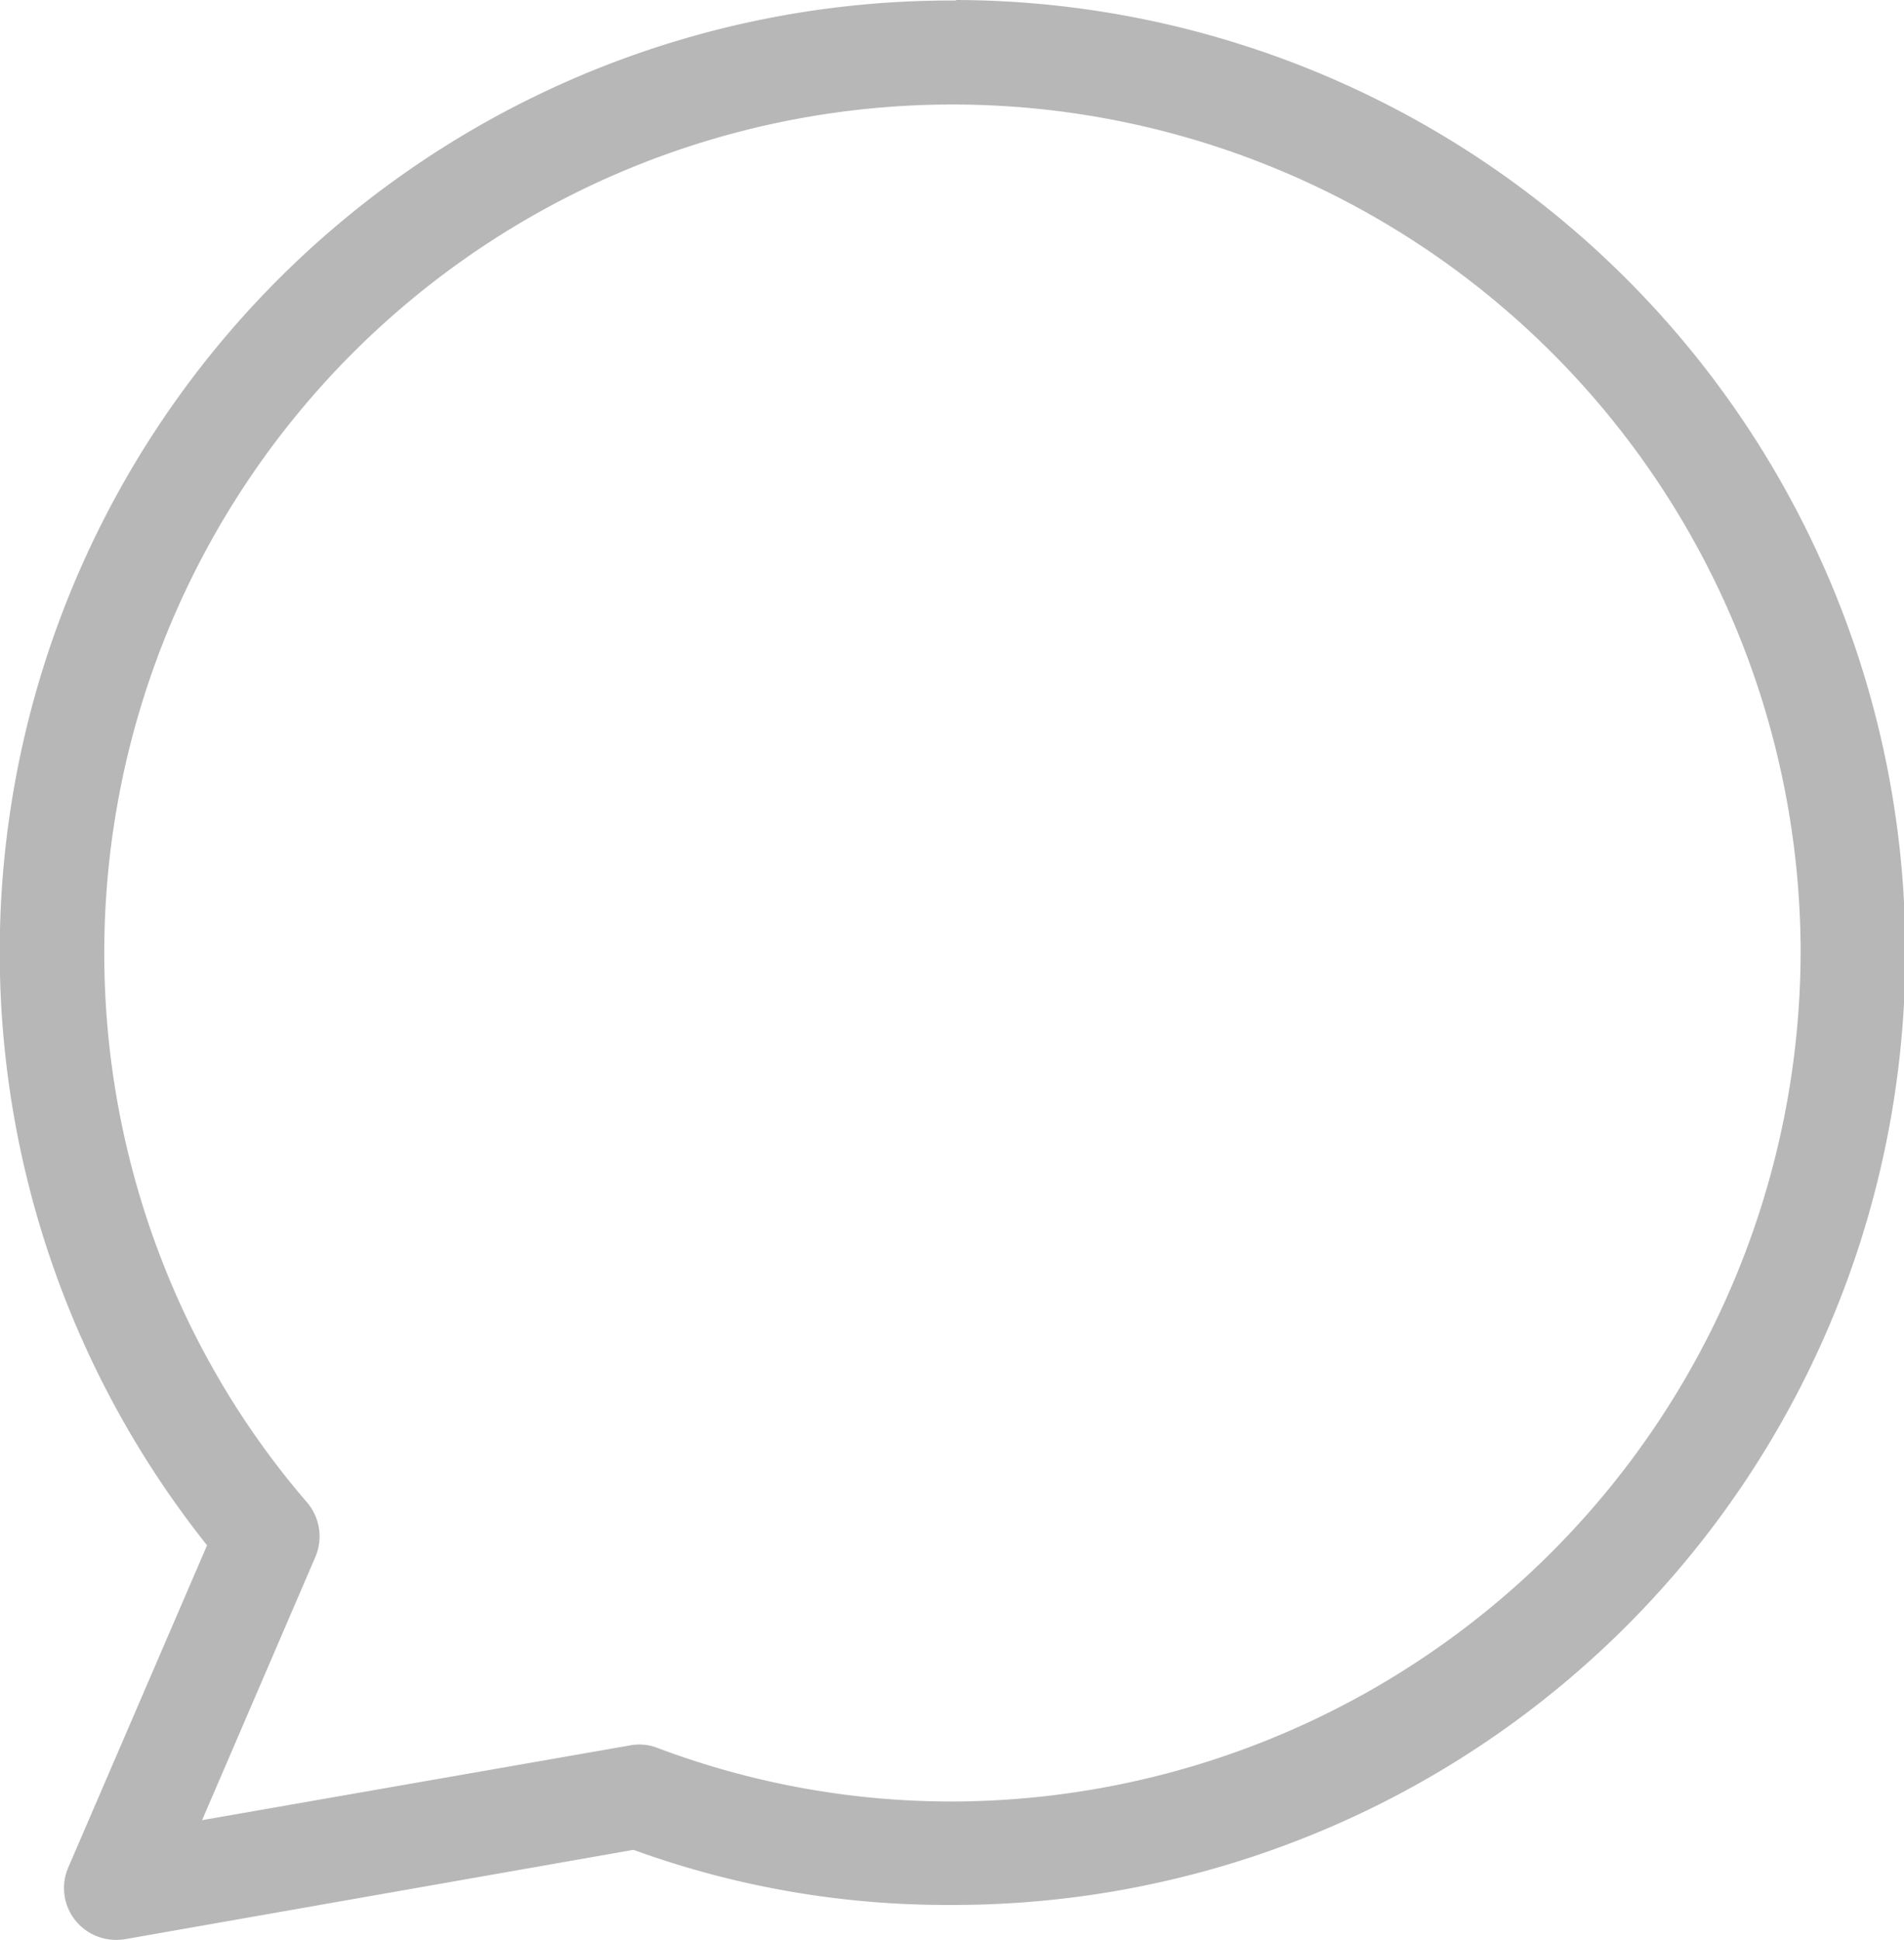
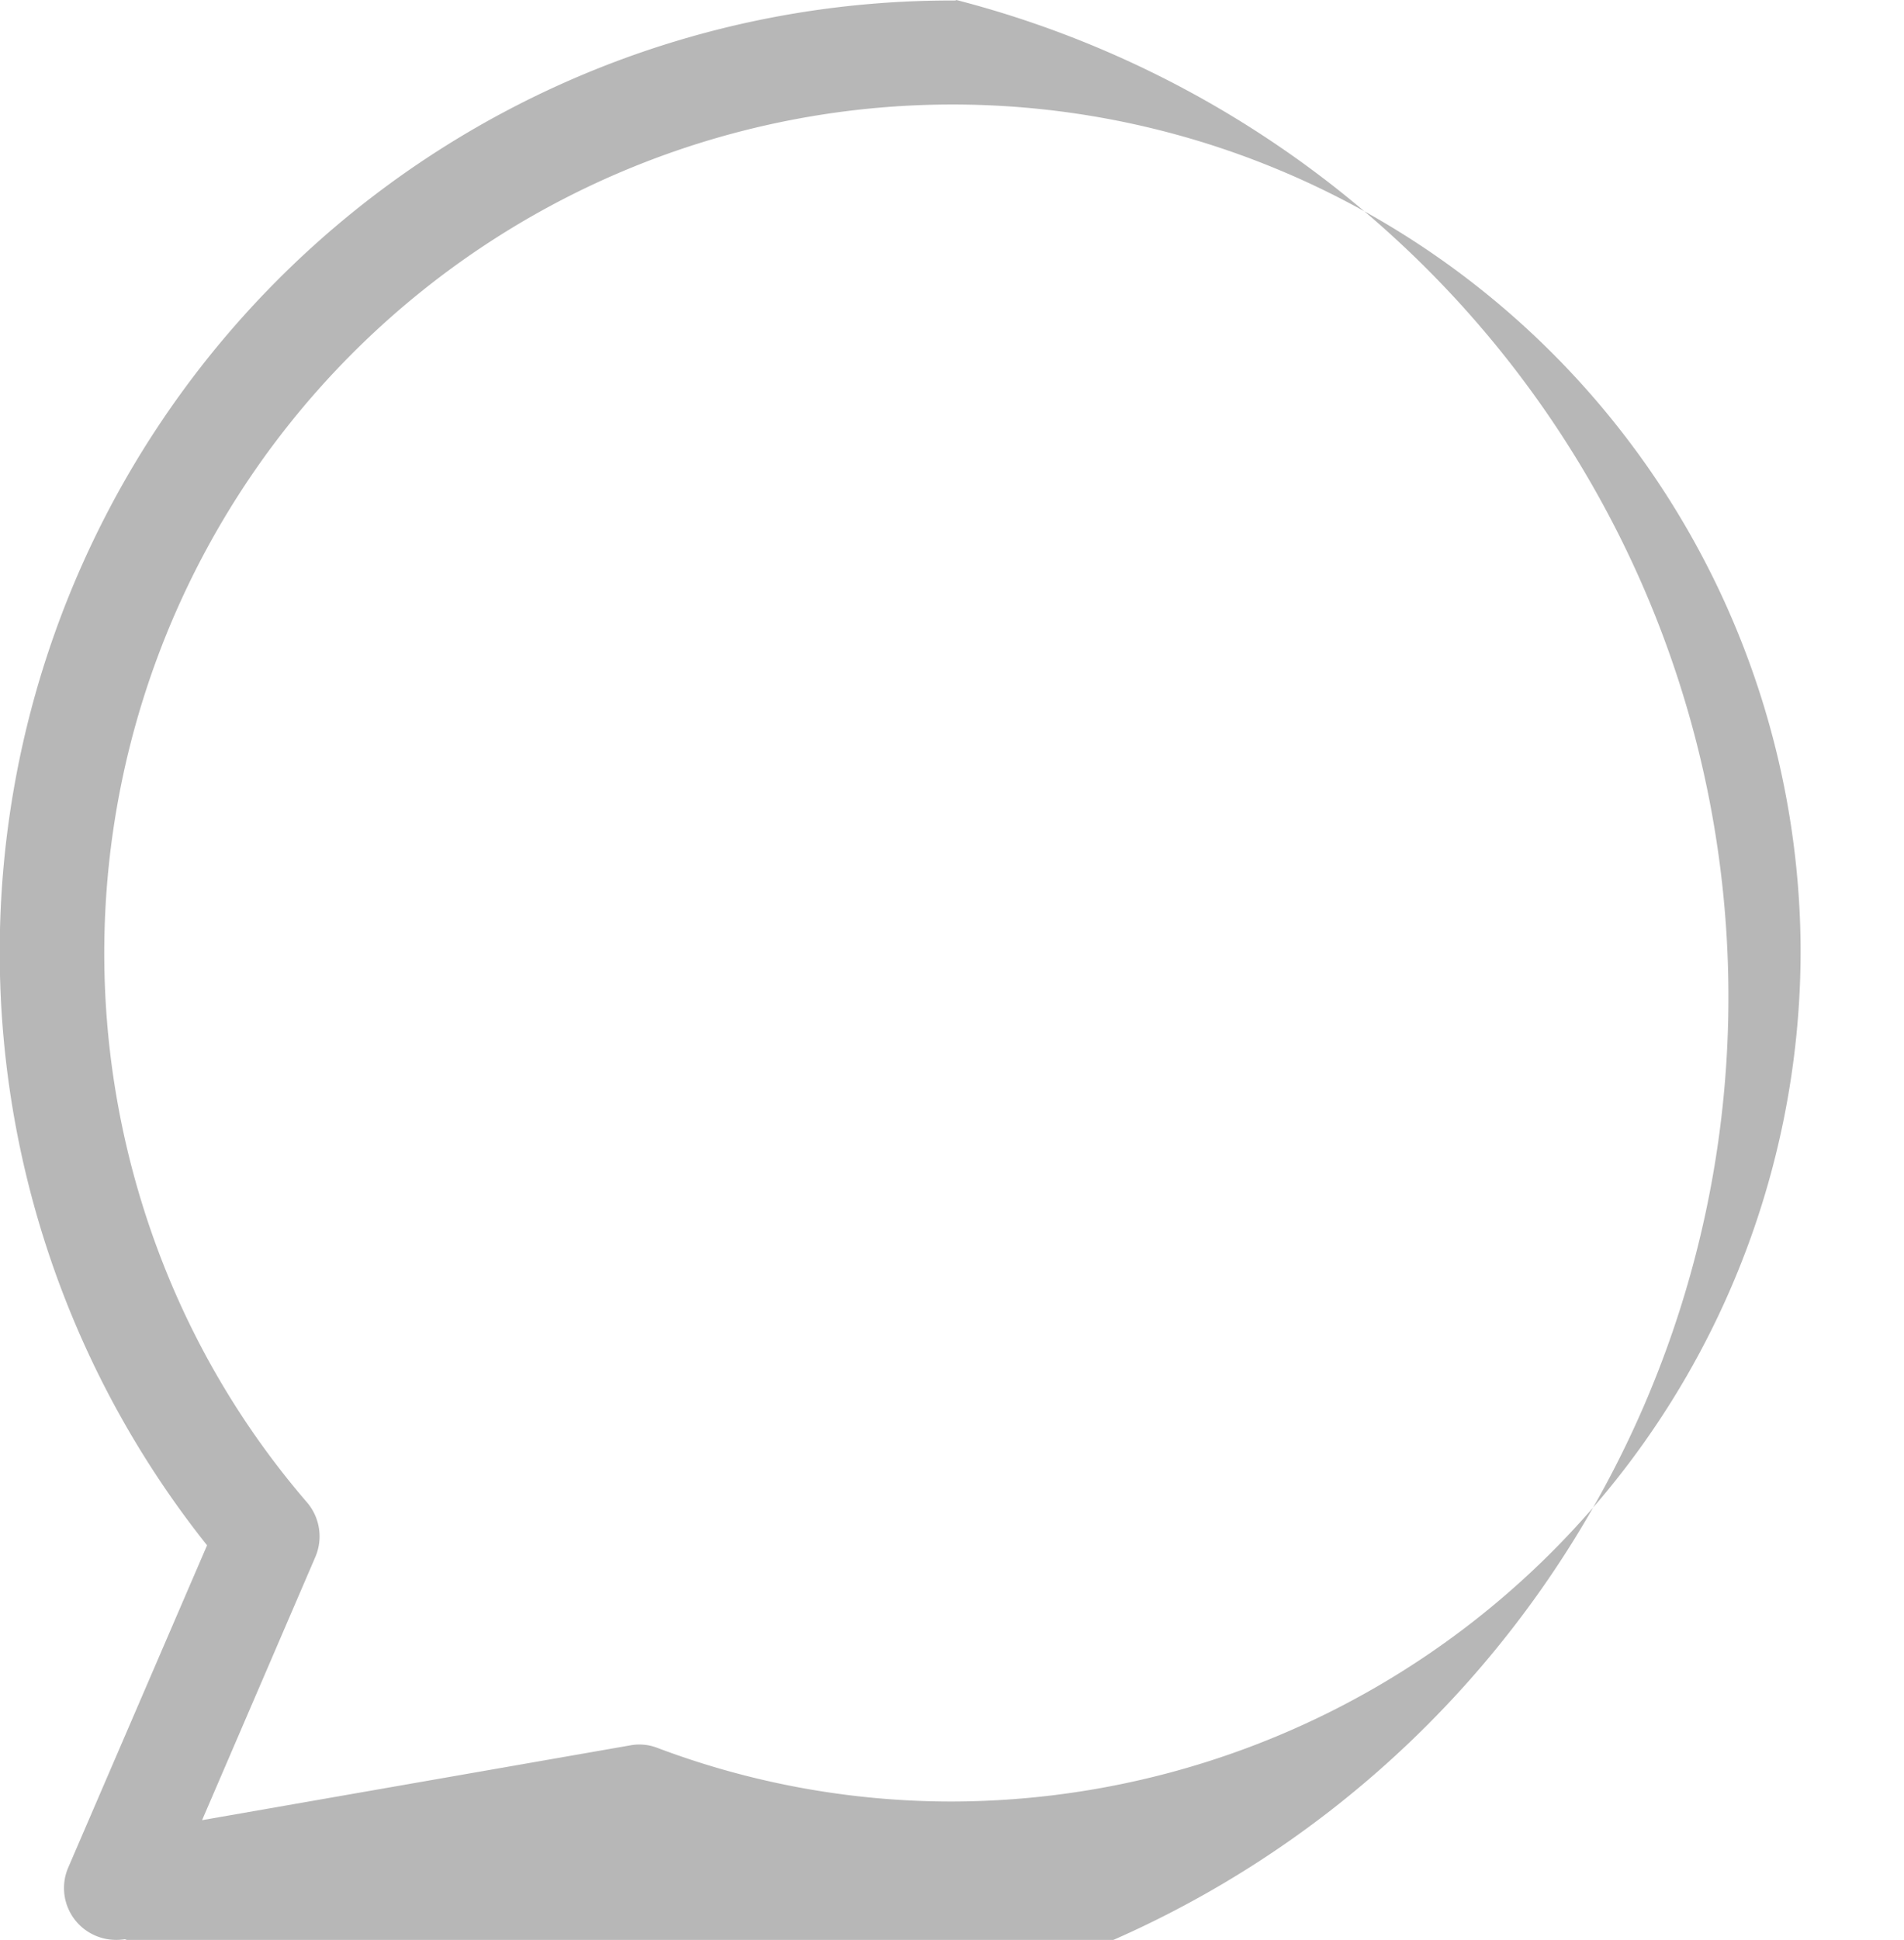
<svg xmlns="http://www.w3.org/2000/svg" width="26.06" height="26.539" viewBox="0 0 26.06 26.539">
  <g id="chat" transform="translate(-3.366)" opacity="0.5">
    <g id="Grupo_26" data-name="Grupo 26" transform="translate(3.366)">
      <g id="Grupo_25" data-name="Grupo 25" transform="translate(0)">
-         <path id="Trazado_49" data-name="Trazado 49" d="M16.456,0c-.007.007-.021.007-.043.007A13.019,13.019,0,0,0,6.2,21.14L4.3,25.548a.708.708,0,0,0,.37.931.723.723,0,0,0,.405.05l6.961-1.223a12.545,12.545,0,0,0,4.337.754A13.03,13.03,0,0,0,16.456,0Zm-.071,24.645a11.414,11.414,0,0,1-4.017-.732.682.682,0,0,0-.377-.036L6.132,24.9,7.682,21.3a.715.715,0,0,0-.114-.747,11.368,11.368,0,0,1-1.977-3.285,11.609,11.609,0,1,1,22.42-4.295v.043A11.641,11.641,0,0,1,16.385,24.645Z" transform="translate(-3.366)" fill="#707070" />
+         <path id="Trazado_49" data-name="Trazado 49" d="M16.456,0c-.007.007-.021.007-.043.007A13.019,13.019,0,0,0,6.2,21.14L4.3,25.548a.708.708,0,0,0,.37.931.723.723,0,0,0,.405.05a12.545,12.545,0,0,0,4.337.754A13.03,13.03,0,0,0,16.456,0Zm-.071,24.645a11.414,11.414,0,0,1-4.017-.732.682.682,0,0,0-.377-.036L6.132,24.9,7.682,21.3a.715.715,0,0,0-.114-.747,11.368,11.368,0,0,1-1.977-3.285,11.609,11.609,0,1,1,22.42-4.295v.043A11.641,11.641,0,0,1,16.385,24.645Z" transform="translate(-3.366)" fill="#707070" />
      </g>
    </g>
  </g>
</svg>